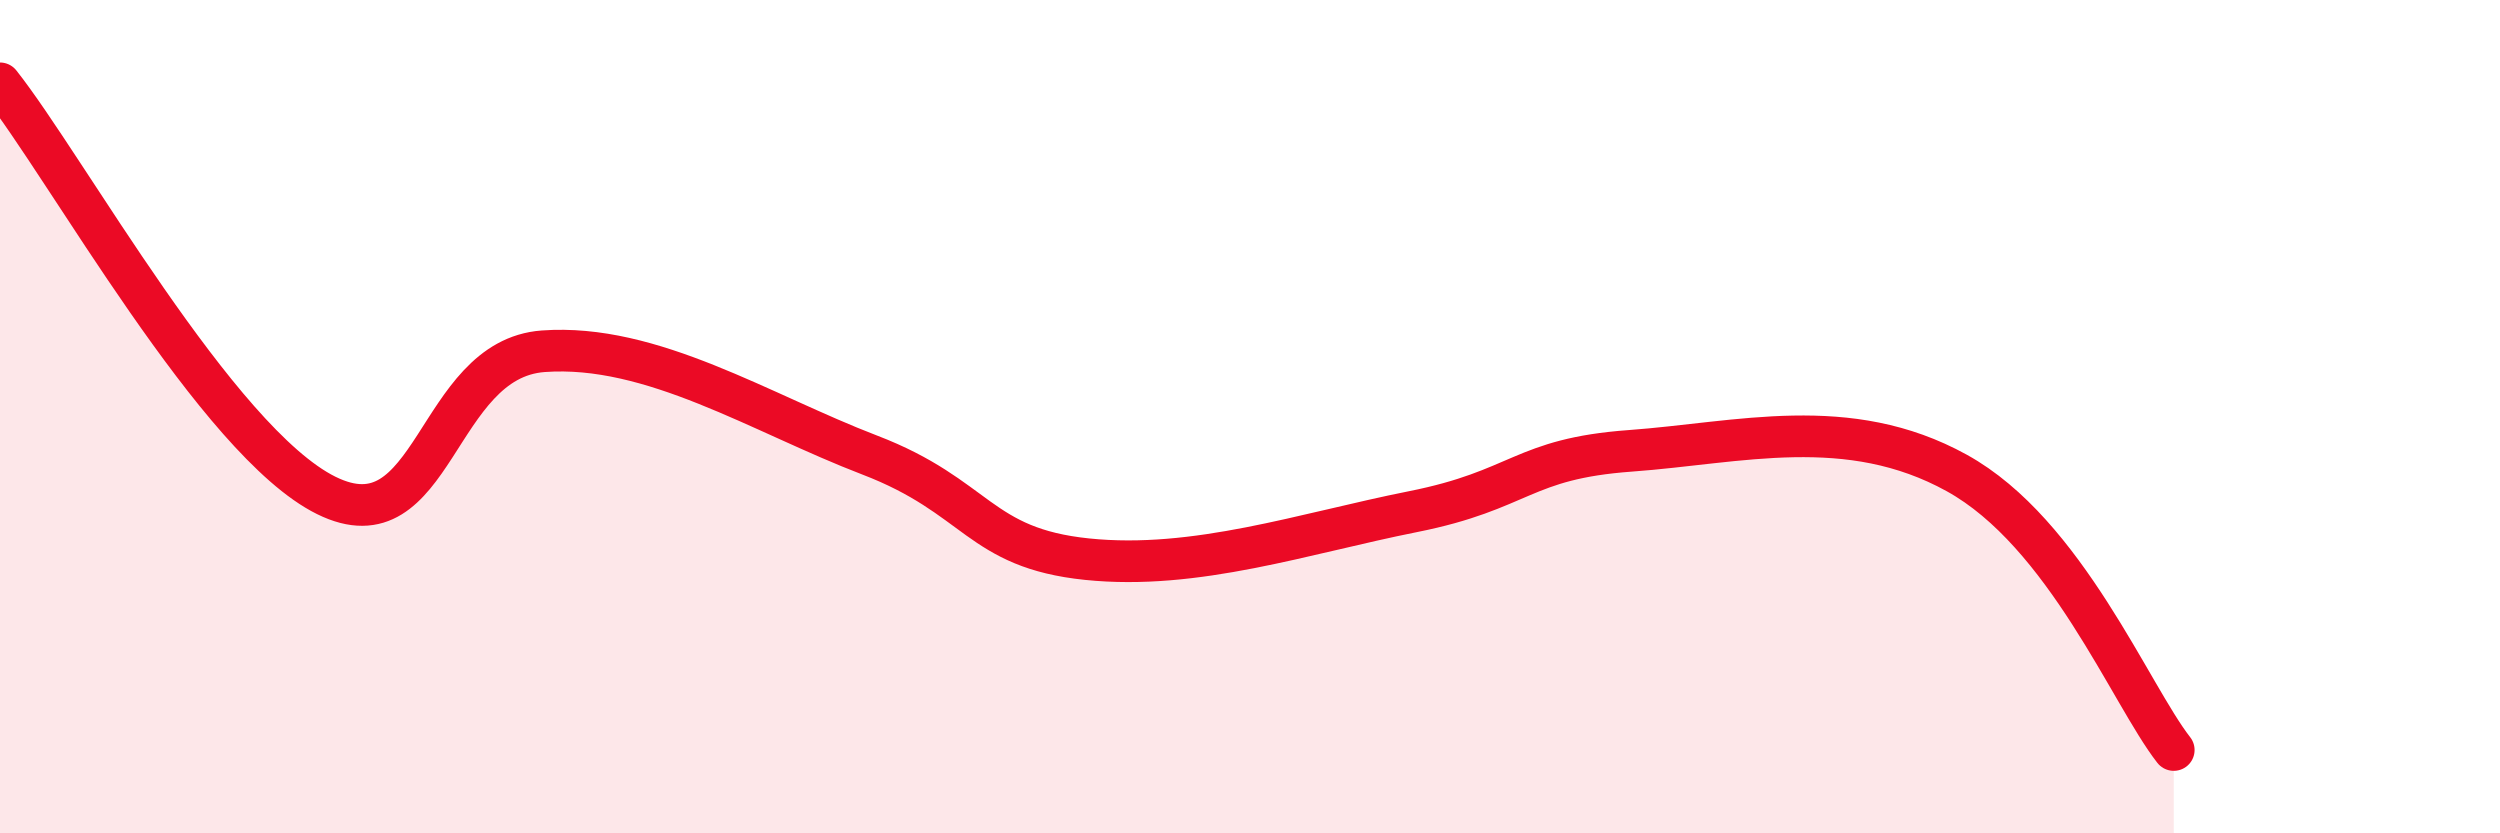
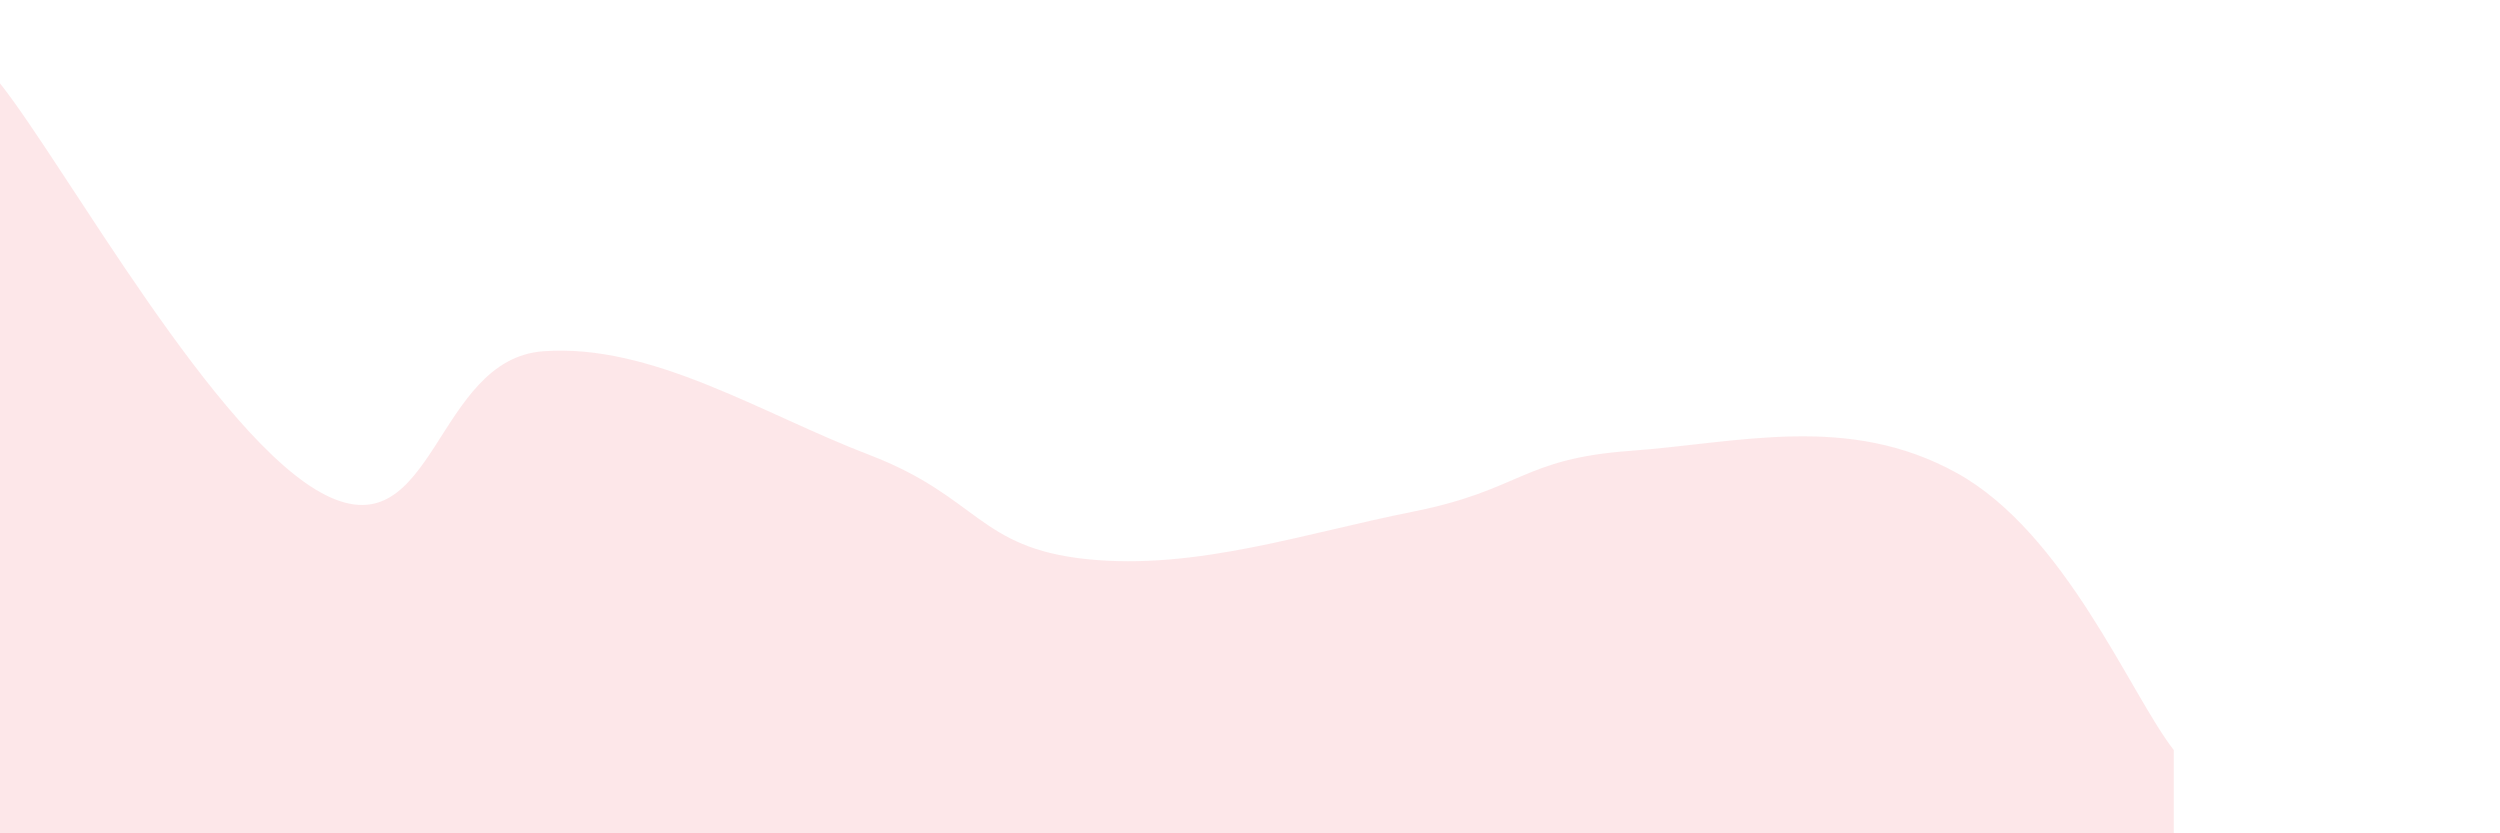
<svg xmlns="http://www.w3.org/2000/svg" width="60" height="20" viewBox="0 0 60 20">
  <path d="M 0,2 C 1.57,3.98 5.22,10.6 7.83,11.89 C 10.44,13.18 10.43,8.62 13.04,8.43 C 15.65,8.24 18.26,9.92 20.87,10.92 C 23.48,11.92 23.48,13.15 26.09,13.42 C 28.7,13.69 31.3,12.8 33.91,12.28 C 36.52,11.76 36.52,11.01 39.13,10.82 C 41.74,10.63 44.35,9.91 46.96,11.35 C 49.57,12.79 51.13,16.67 52.17,18L52.17 20L0 20Z" fill="#EB0A25" opacity="0.1" stroke-linecap="round" stroke-linejoin="round" />
-   <path d="M 0,2 C 1.57,3.98 5.22,10.6 7.83,11.89 C 10.44,13.18 10.43,8.62 13.04,8.43 C 15.65,8.24 18.26,9.92 20.87,10.92 C 23.48,11.92 23.48,13.15 26.09,13.42 C 28.7,13.69 31.3,12.8 33.91,12.28 C 36.52,11.76 36.52,11.01 39.13,10.82 C 41.74,10.63 44.35,9.91 46.96,11.35 C 49.57,12.79 51.13,16.67 52.17,18" stroke="#EB0A25" stroke-width="1" fill="none" stroke-linecap="round" stroke-linejoin="round" />
</svg>